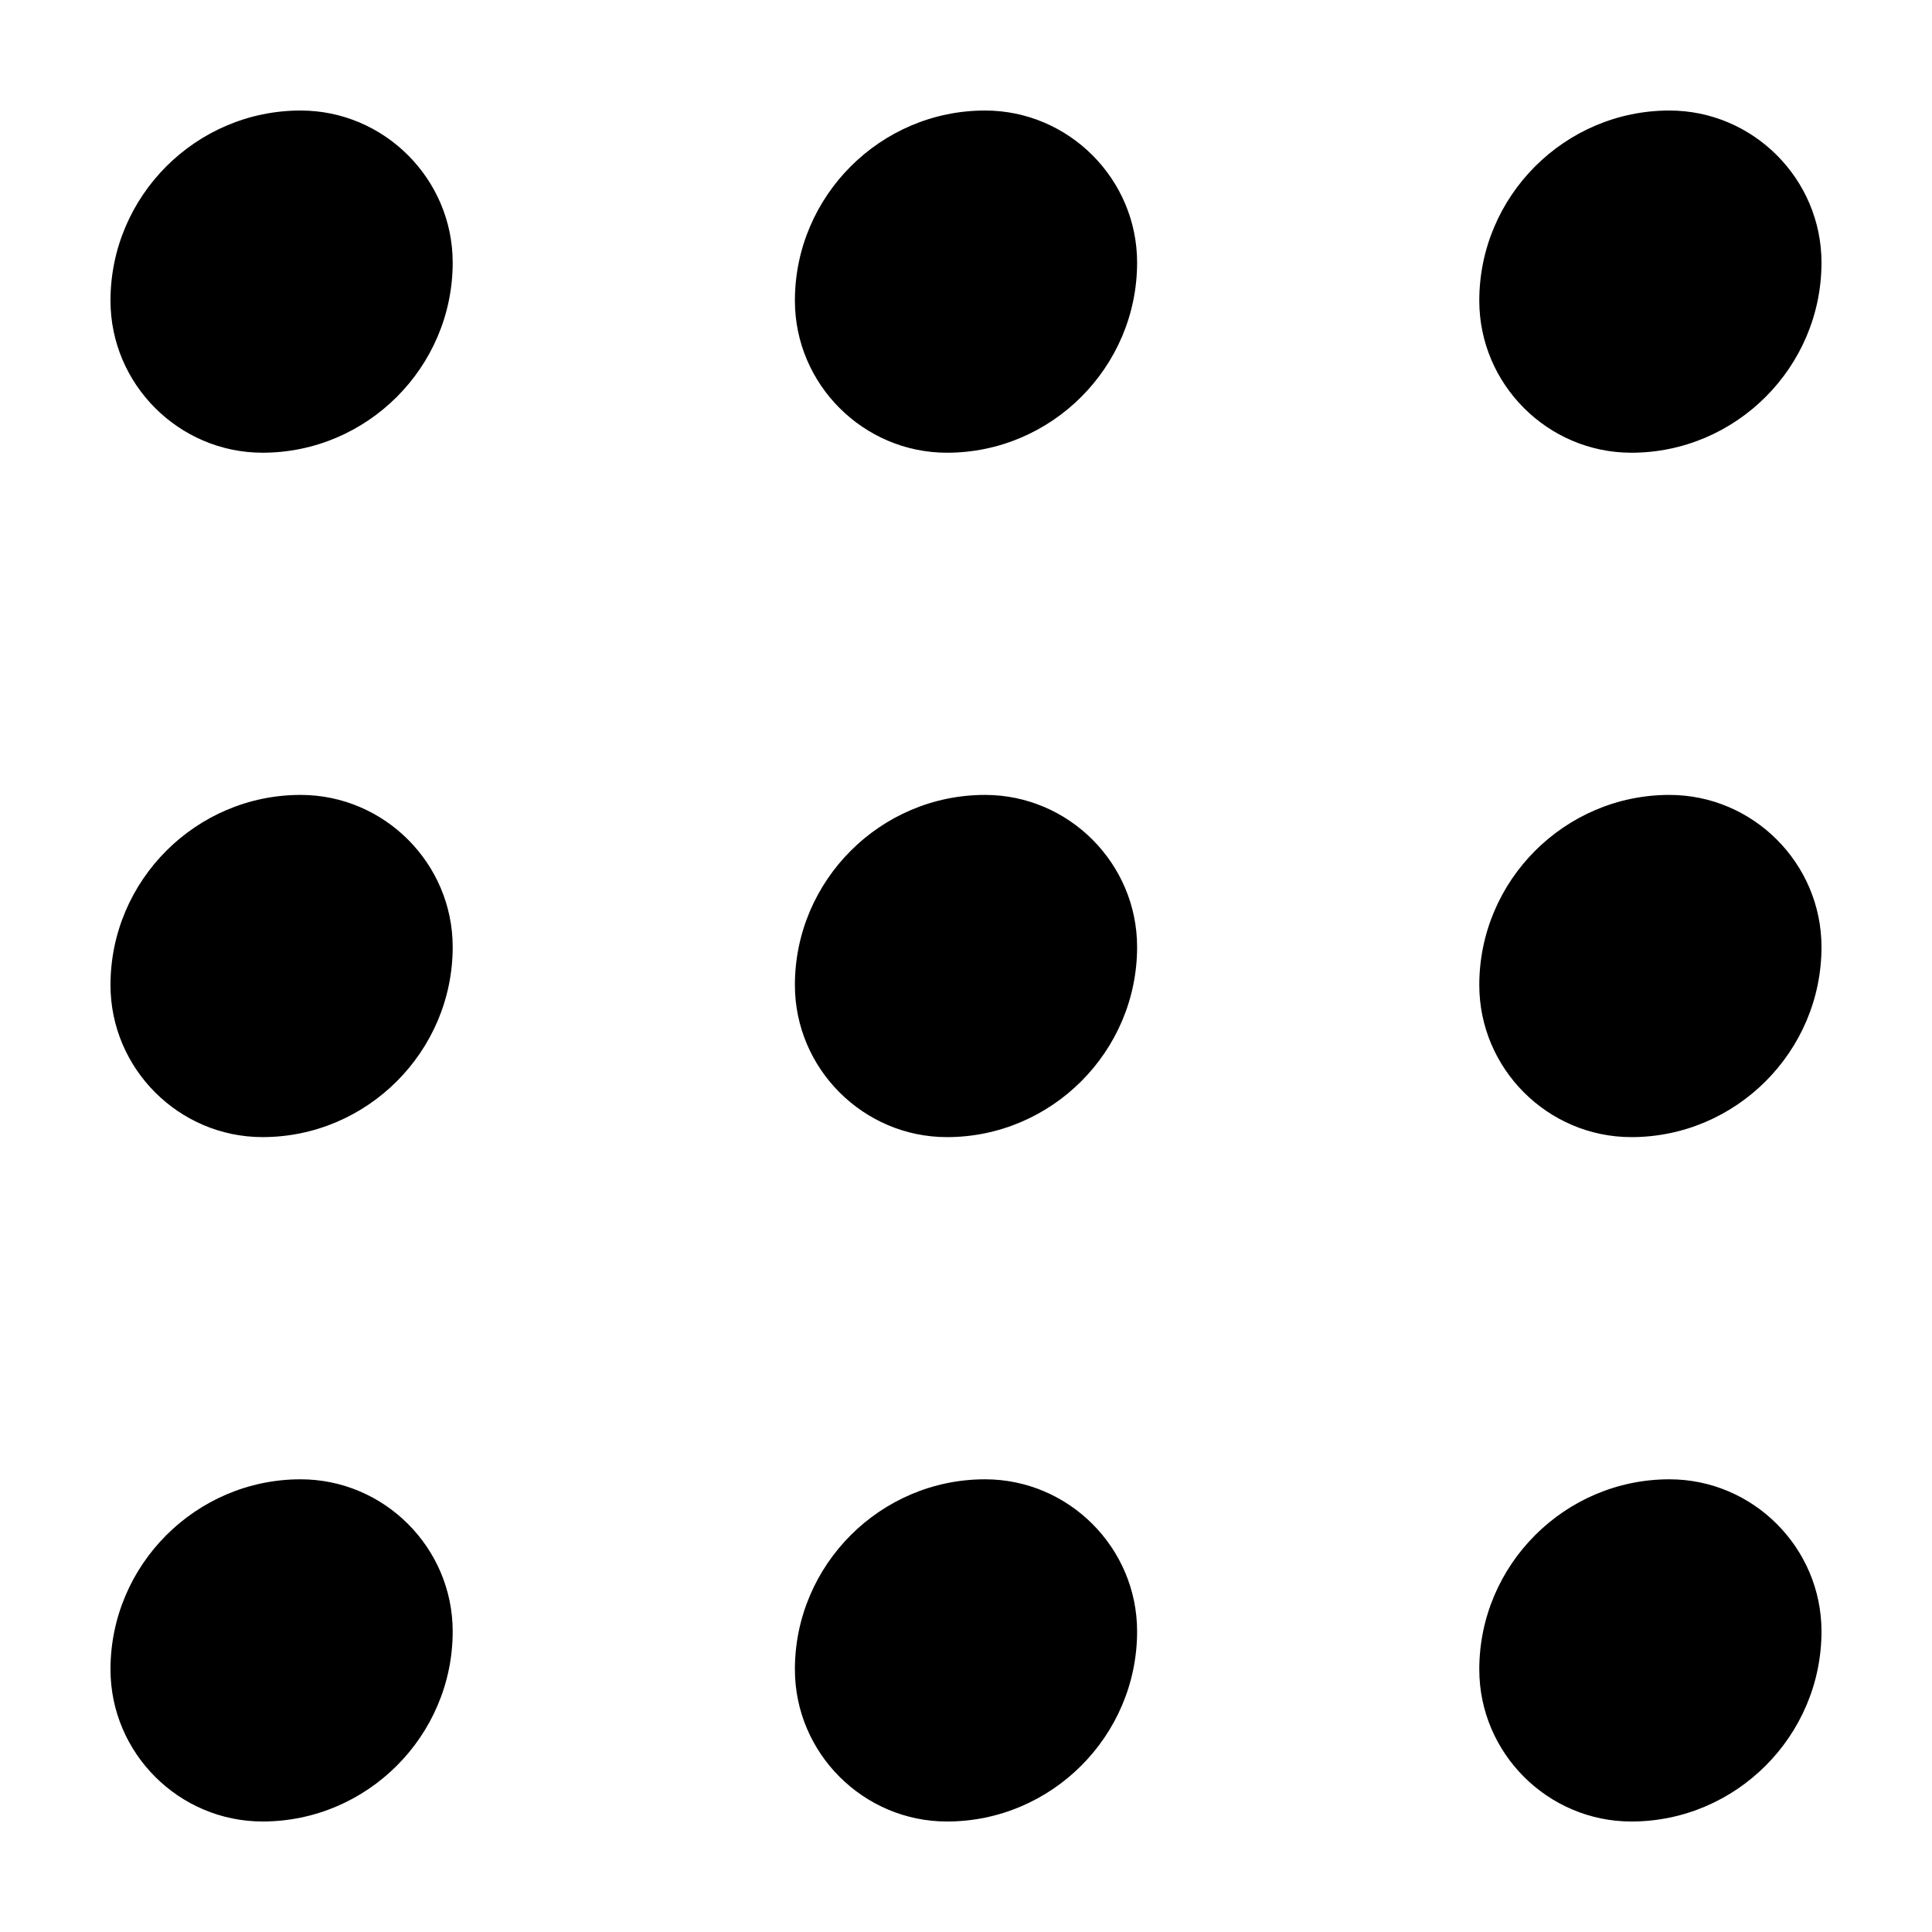
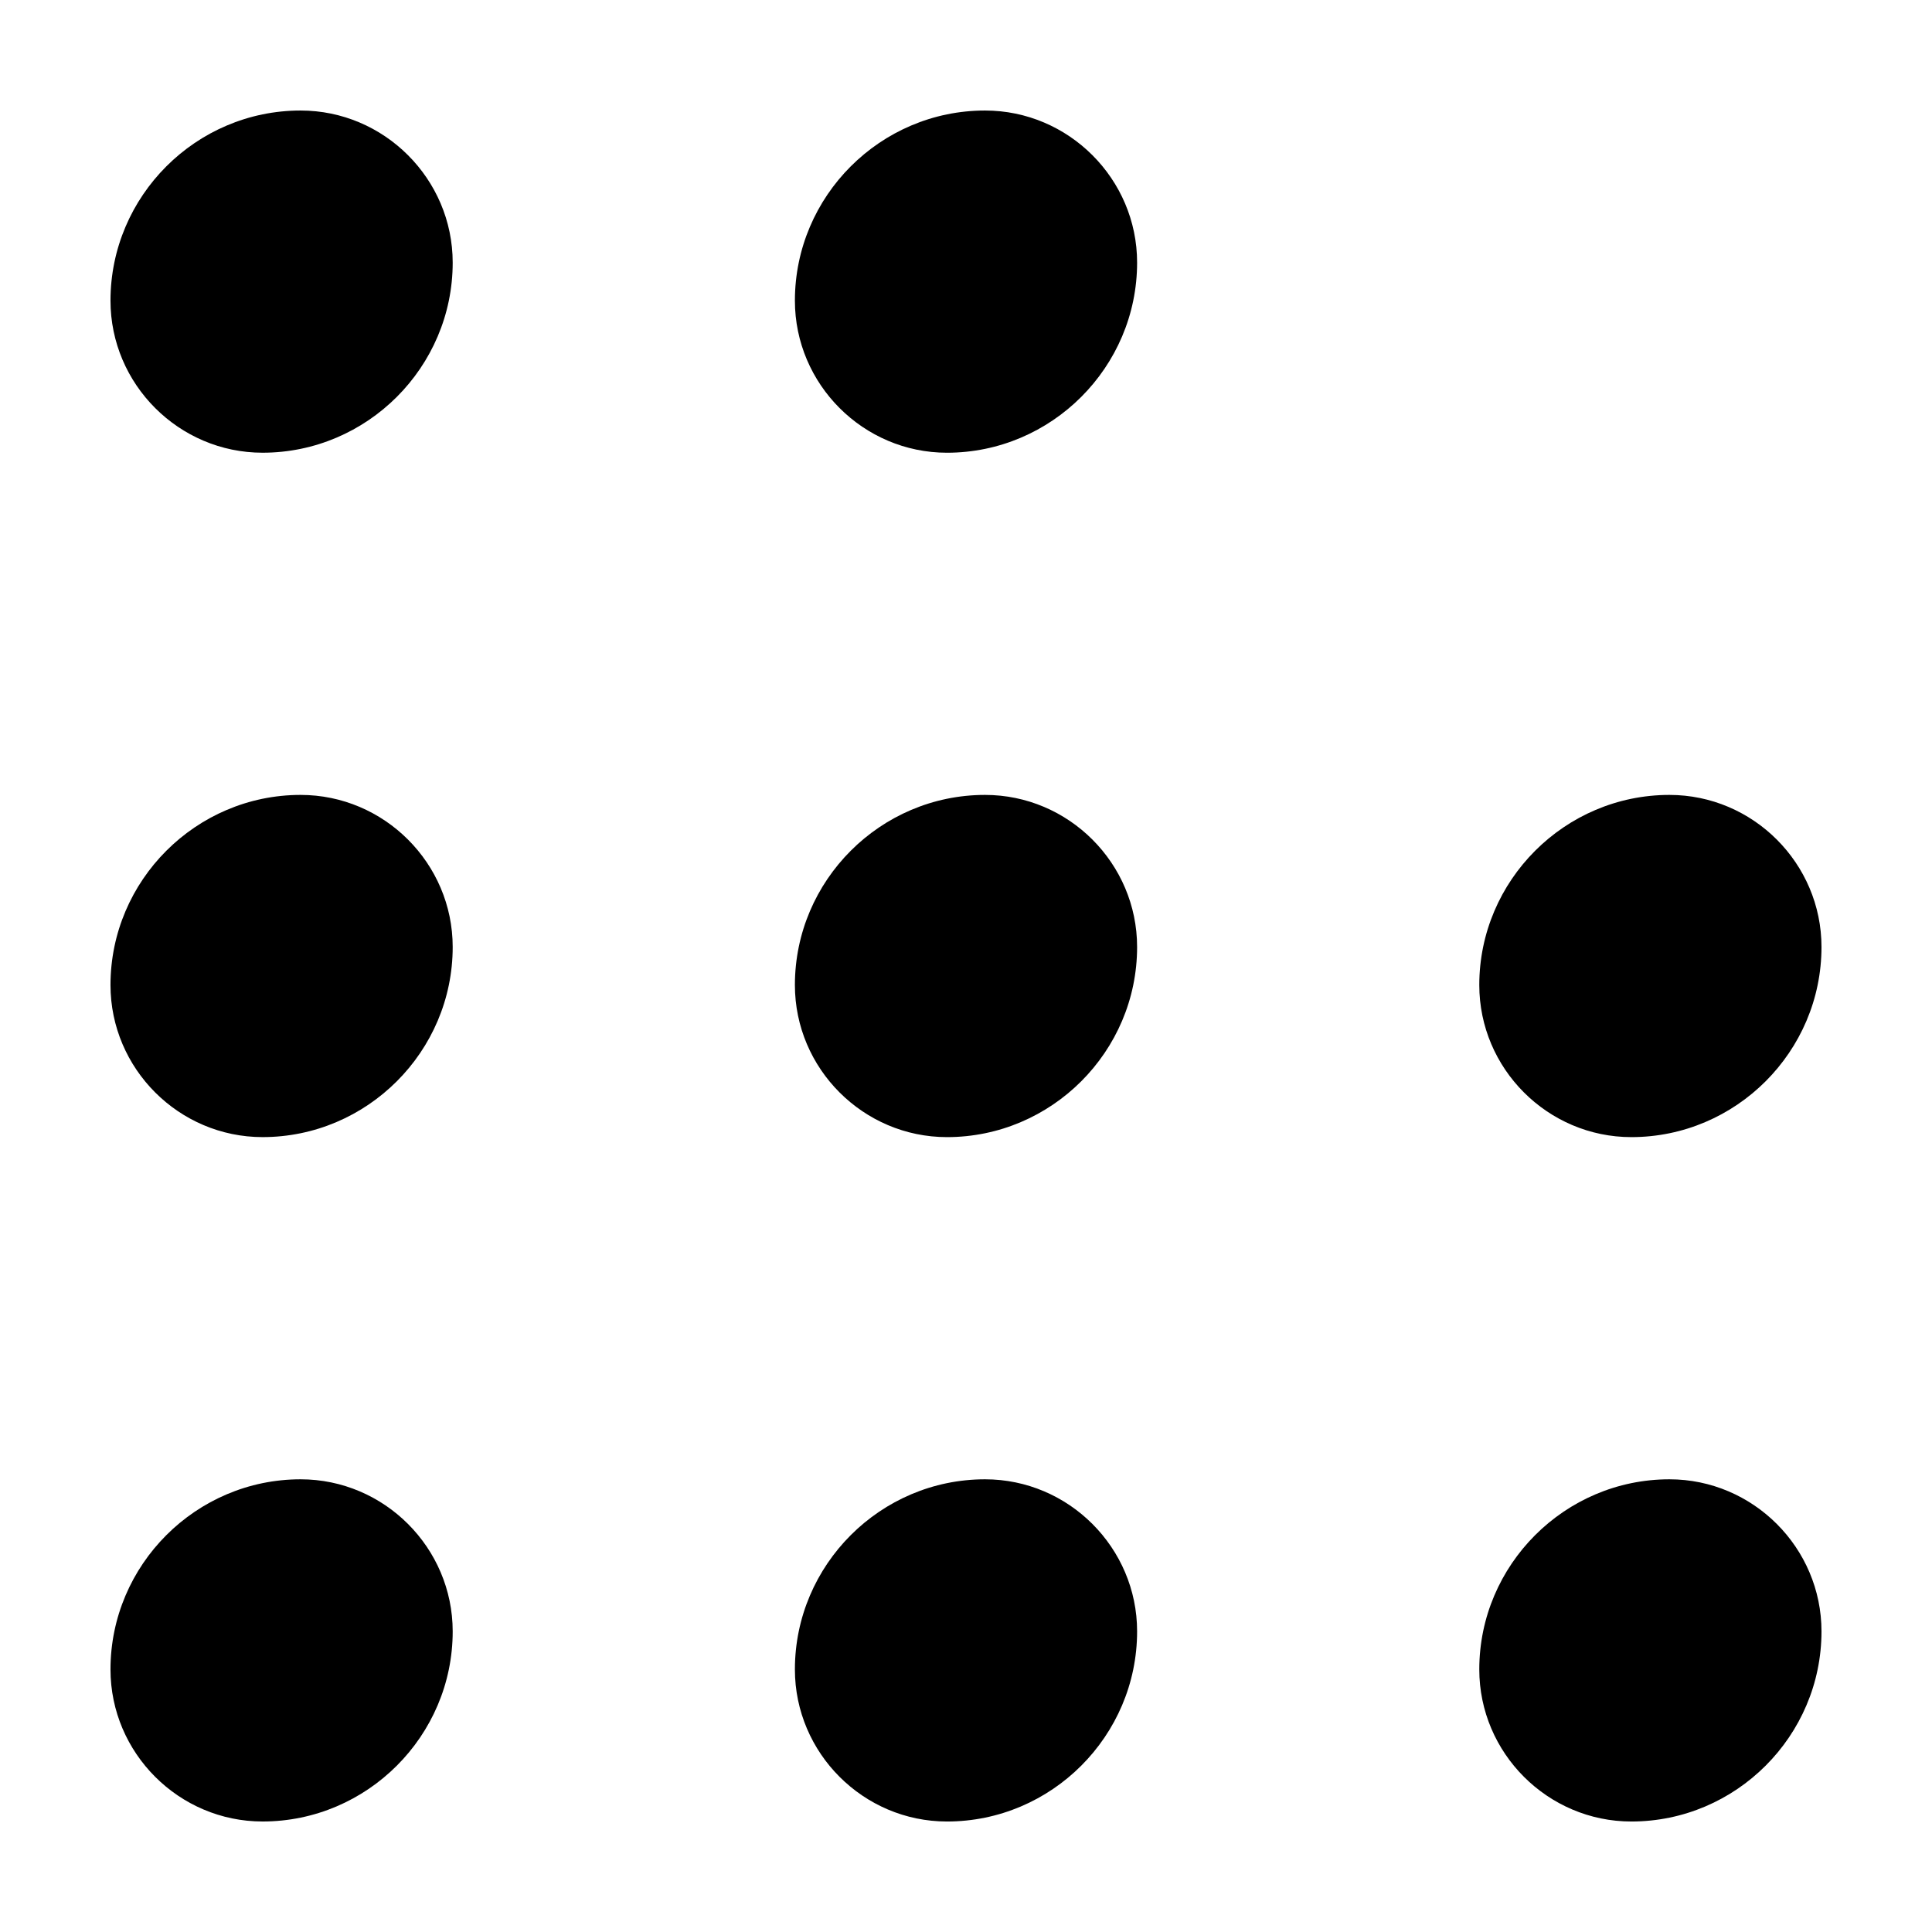
<svg xmlns="http://www.w3.org/2000/svg" fill="#000000" width="800px" height="800px" version="1.1" viewBox="144 144 512 512">
  <g>
    <path d="m223.66 173.29c-27.707 0-50.379 22.672-50.379 50.379 0 22.168 18.137 40.305 40.305 40.305 27.711 0 50.383-22.672 50.383-50.383-0.004-22.164-18.141-40.301-40.309-40.301z" />
-     <path d="m586.41 173.29c-27.711 0-50.383 22.672-50.383 50.383 0 22.168 18.137 40.305 40.305 40.305 27.711 0 50.383-22.672 50.383-50.383 0-22.168-18.137-40.305-40.305-40.305z" />
    <path d="m223.66 536.03c-27.707 0-50.379 22.672-50.379 50.379 0 22.168 18.137 40.305 40.305 40.305 27.711 0 50.383-22.672 50.383-50.383-0.004-22.164-18.141-40.301-40.309-40.301z" />
    <path d="m586.41 536.03c-27.711 0-50.383 22.672-50.383 50.383 0 22.168 18.137 40.305 40.305 40.305 27.711 0 50.383-22.672 50.383-50.383 0-22.168-18.137-40.305-40.305-40.305z" />
    <path d="m405.04 173.29c-27.711 0-50.383 22.672-50.383 50.383 0 22.168 18.137 40.305 40.305 40.305 27.711 0 50.383-22.672 50.383-50.383 0-22.168-18.137-40.305-40.305-40.305z" />
    <path d="m405.04 536.03c-27.711 0-50.383 22.672-50.383 50.383 0 22.168 18.137 40.305 40.305 40.305 27.711 0 50.383-22.672 50.383-50.383 0-22.168-18.137-40.305-40.305-40.305z" />
    <path d="m223.66 354.66c-27.707 0-50.379 22.672-50.379 50.379 0 22.168 18.137 40.305 40.305 40.305 27.711 0 50.383-22.672 50.383-50.383-0.004-22.164-18.141-40.301-40.309-40.301z" />
    <path d="m586.41 354.66c-27.711 0-50.383 22.672-50.383 50.383 0 22.168 18.137 40.305 40.305 40.305 27.711 0 50.383-22.672 50.383-50.383 0-22.168-18.137-40.305-40.305-40.305z" />
    <path d="m405.04 354.66c-27.711 0-50.383 22.672-50.383 50.383 0 22.168 18.137 40.305 40.305 40.305 27.711 0 50.383-22.672 50.383-50.383 0-22.168-18.137-40.305-40.305-40.305z" />
  </g>
</svg>